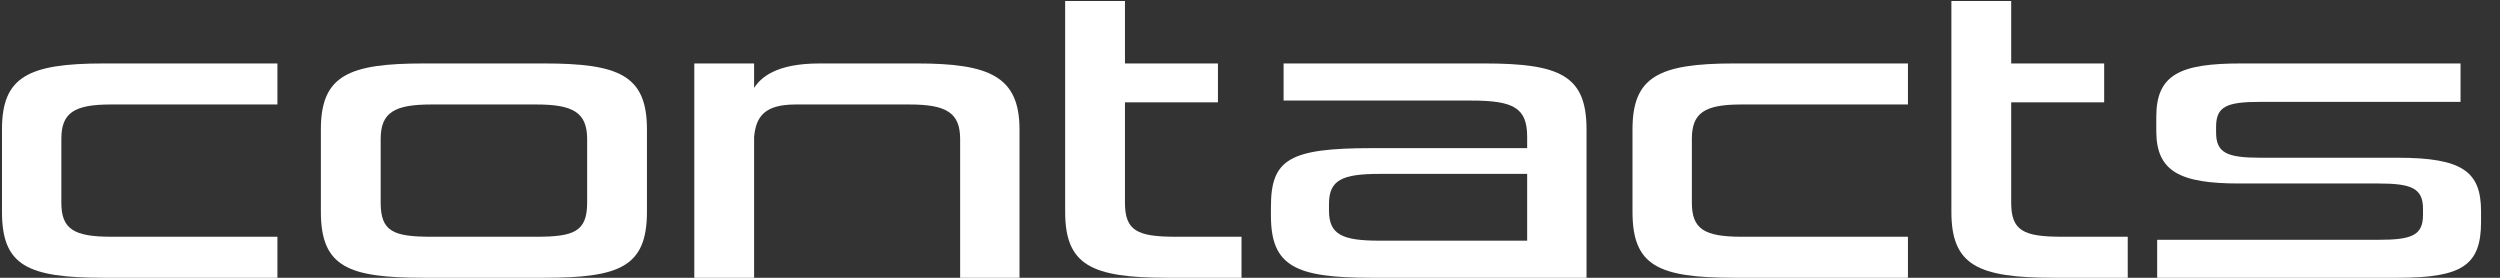
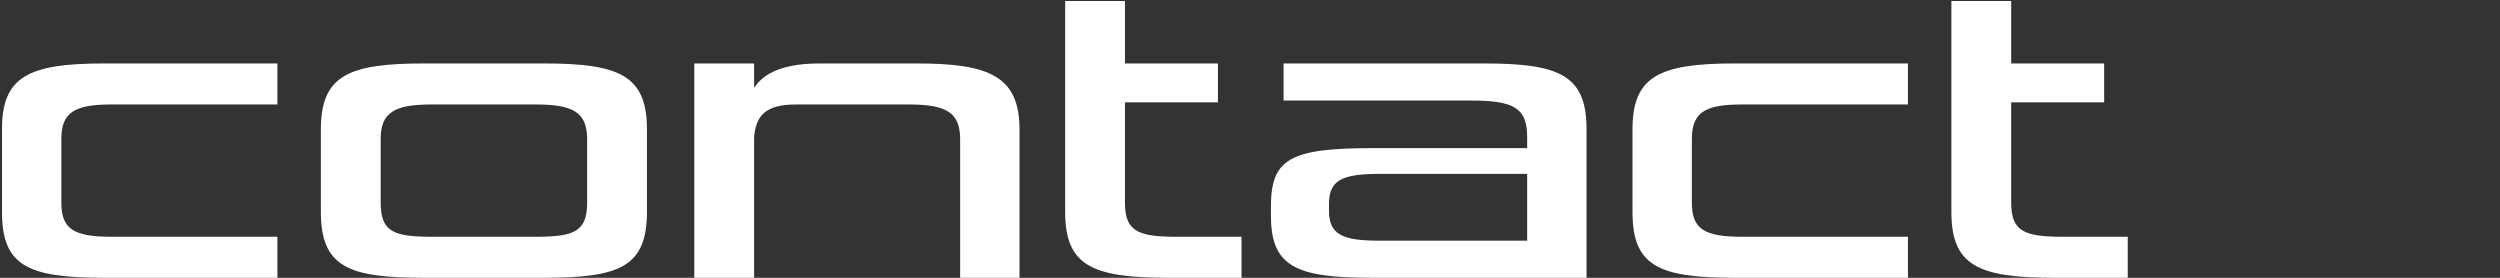
<svg xmlns="http://www.w3.org/2000/svg" width="126" height="14" viewBox="0 0 126 14" fill="none">
  <rect x="0" y="0" width="126" height="14" fill="#333333" stroke="none" />
-   <path d="M113.935 7.95H120.843C124.121 7.95 125.045 8.654 125.045 10.656V11.184C125.045 13.384 124.077 14 120.843 14H108.721V12.086H119.875C121.547 12.086 122.119 11.866 122.119 10.832V10.524C122.119 9.49 121.547 9.248 119.875 9.248H112.857C109.887 9.248 108.677 8.654 108.677 6.608V5.882C108.677 3.748 109.887 3.198 112.945 3.198H124.011V5.134H113.935C112.241 5.134 111.691 5.354 111.691 6.388V6.674C111.691 7.708 112.241 7.95 113.935 7.95Z" fill="white" />
  <path d="M107.238 14H103.498C99.67 14 98.35 13.362 98.35 10.678V0.052H101.364V3.198H106.05V5.156H101.364V10.216C101.364 11.624 101.98 11.932 103.916 11.932H107.238V14Z" fill="white" />
  <path d="M96.16 14H87.404C83.554 14 82.278 13.384 82.278 10.678V6.52C82.278 3.88 83.576 3.198 87.404 3.198H96.16V5.266H87.756C85.886 5.266 85.27 5.706 85.27 7.004V10.216C85.27 11.536 85.886 11.932 87.778 11.932H96.16V14Z" fill="white" />
  <path d="M79.961 14H69.115C65.309 14 64.055 13.428 64.055 10.876V10.414C64.055 8.016 65.001 7.466 69.159 7.466H76.969V6.894C76.969 5.42 76.265 5.068 74.131 5.068H64.693V3.198H74.813C78.641 3.198 79.961 3.814 79.961 6.52V14ZM69.533 12.13H76.969V8.764H69.533C67.641 8.764 66.981 9.072 66.981 10.282V10.612C66.981 11.822 67.641 12.13 69.533 12.13Z" fill="white" />
  <path d="M62.572 14H58.832C55.004 14 53.684 13.362 53.684 10.678V0.052H56.698V3.198H61.384V5.156H56.698V10.216C56.698 11.624 57.314 11.932 59.25 11.932H62.572V14Z" fill="white" />
  <path d="M45.839 5.266H40.097C38.579 5.266 38.095 5.838 38.007 6.916V14H34.993V3.198H38.007V4.43C38.337 3.924 39.085 3.198 41.307 3.198H46.213C49.843 3.198 51.383 3.836 51.383 6.52V14H48.391V7.004C48.391 5.662 47.665 5.266 45.839 5.266Z" fill="white" />
  <path d="M21.738 11.932H27.04C28.932 11.932 29.592 11.668 29.592 10.216V7.004C29.592 5.662 28.866 5.266 27.04 5.266H21.738C19.89 5.266 19.186 5.662 19.186 7.004V10.216C19.186 11.668 19.824 11.932 21.738 11.932ZM27.414 14H21.364C17.58 14 16.172 13.472 16.172 10.678V6.52C16.172 3.792 17.58 3.198 21.364 3.198H27.414C31.198 3.198 32.606 3.792 32.606 6.52V10.678C32.606 13.472 31.198 14 27.414 14Z" fill="white" />
  <path d="M13.982 14H5.226C1.376 14 0.1 13.384 0.1 10.678V6.52C0.1 3.88 1.398 3.198 5.226 3.198H13.982V5.266H5.578C3.708 5.266 3.092 5.706 3.092 7.004V10.216C3.092 11.536 3.708 11.932 5.6 11.932H13.982V14Z" fill="white" />
</svg>